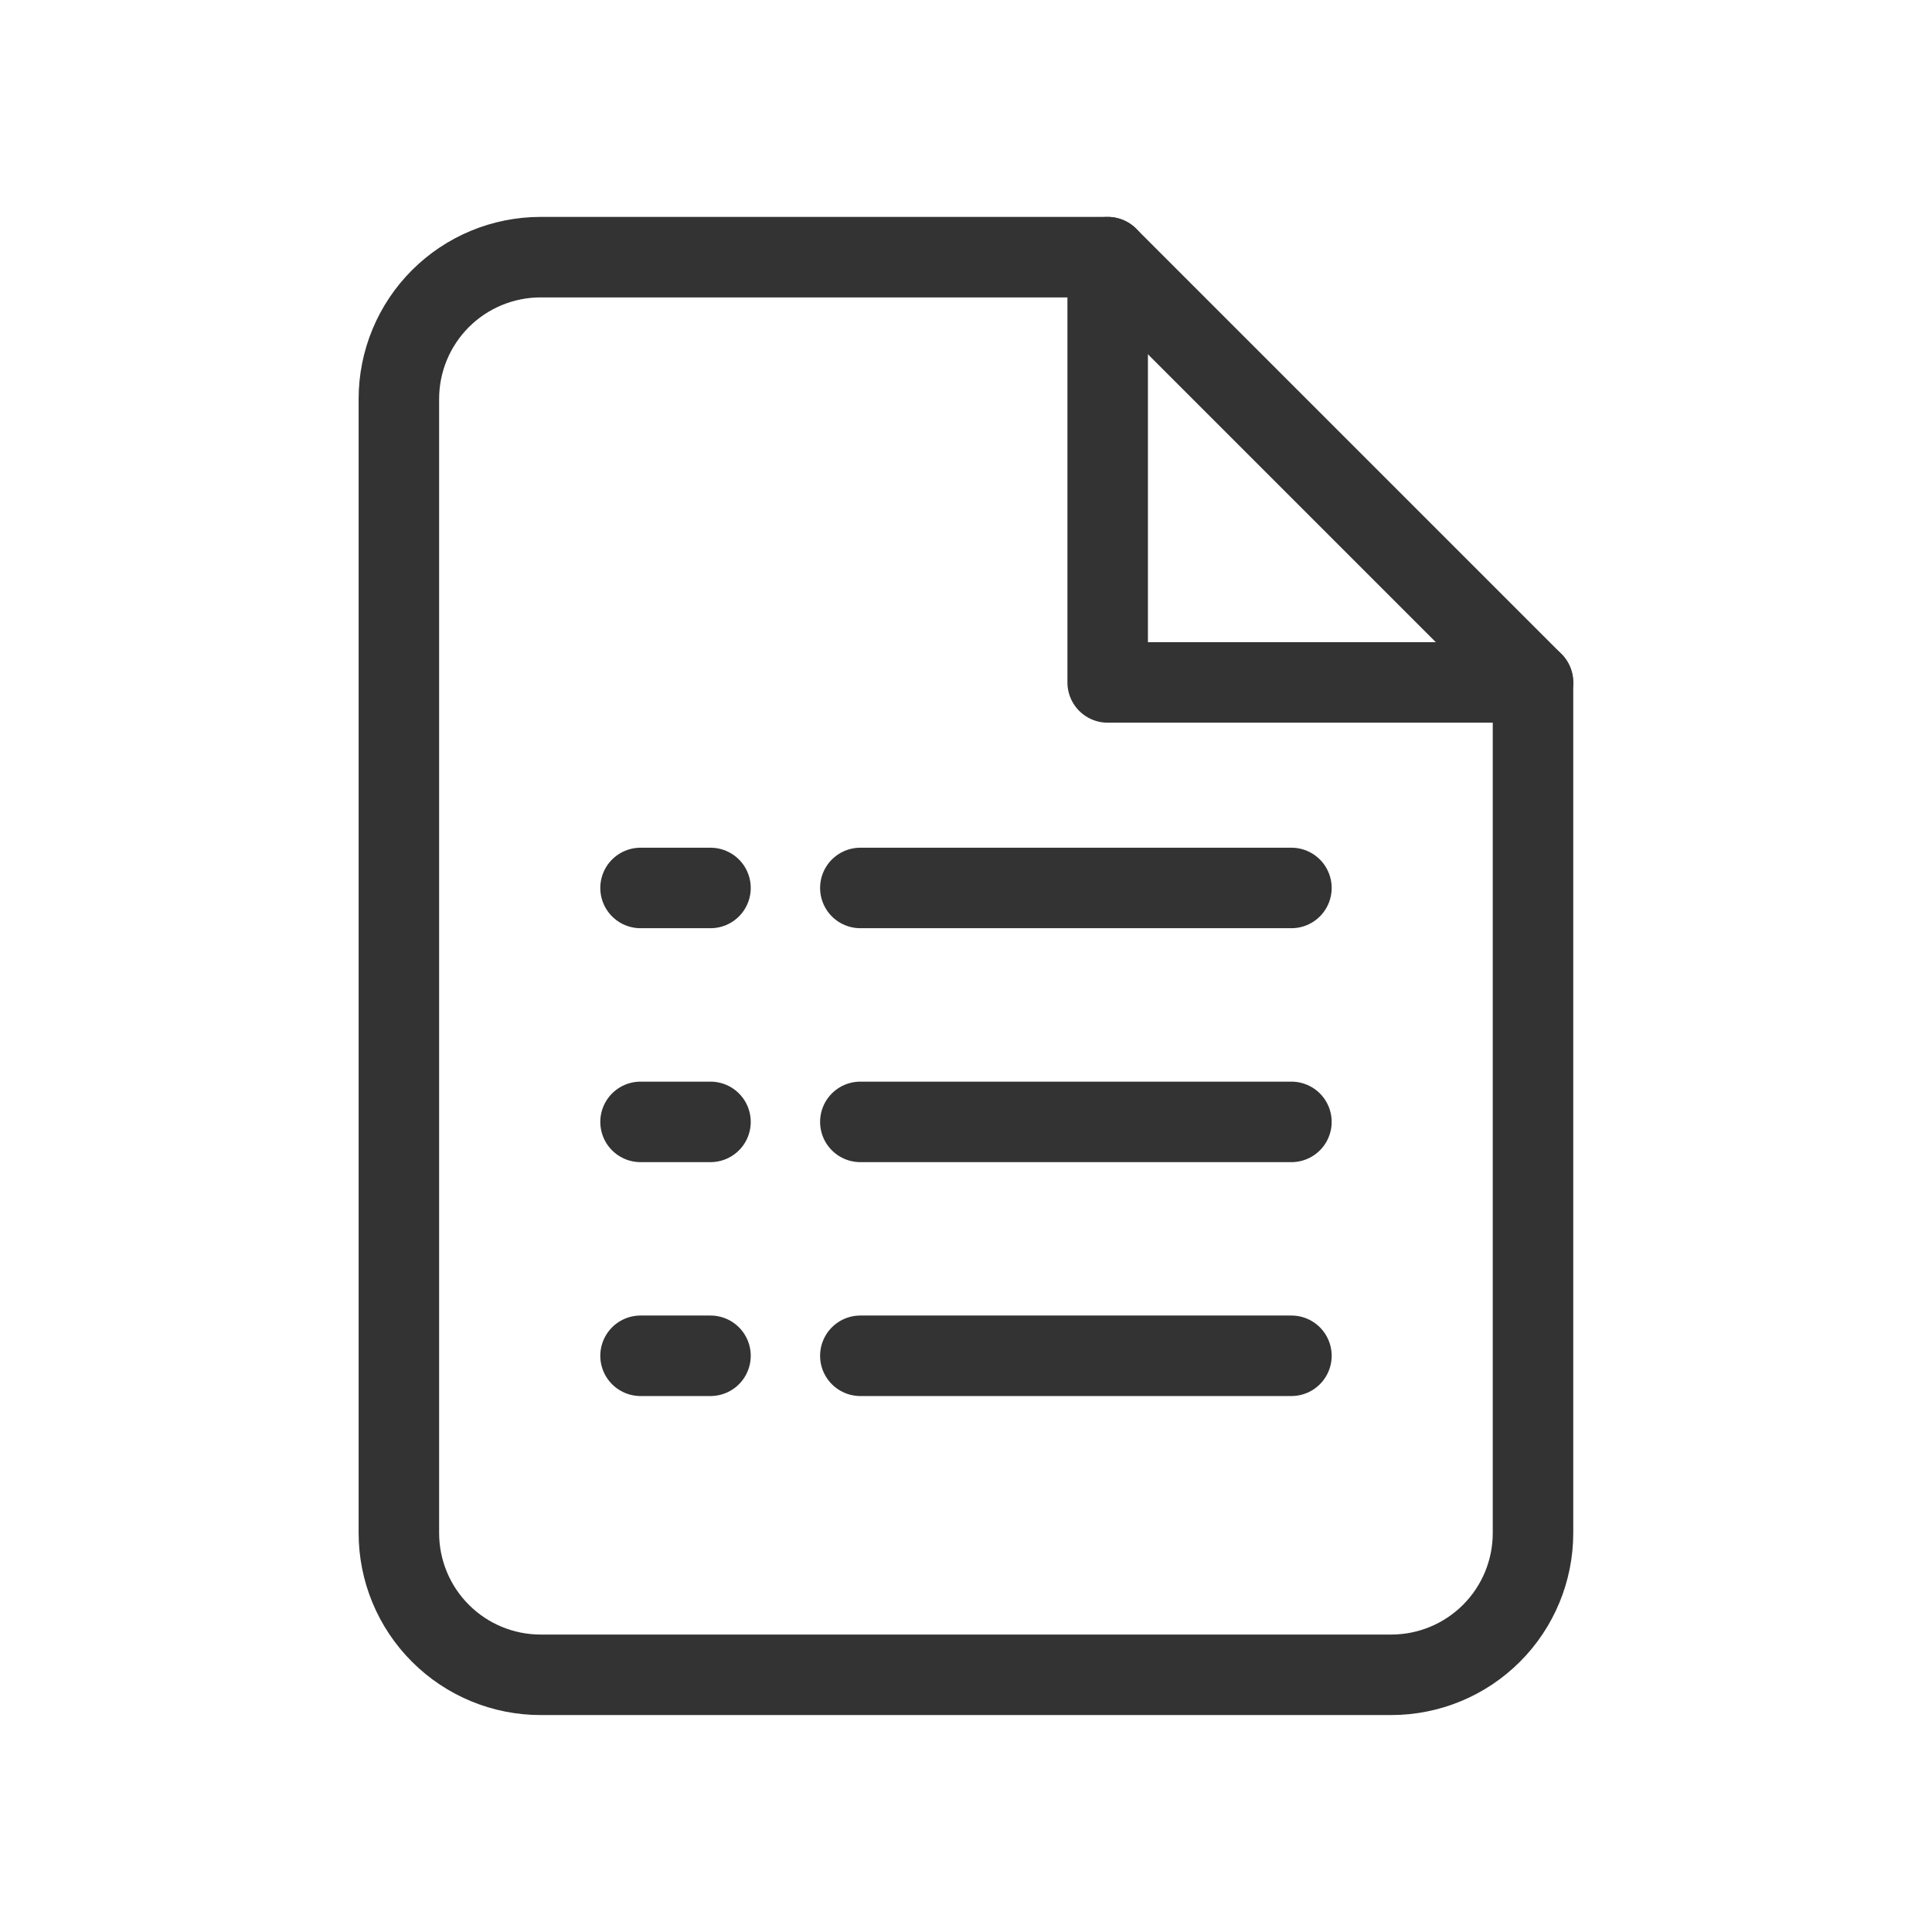
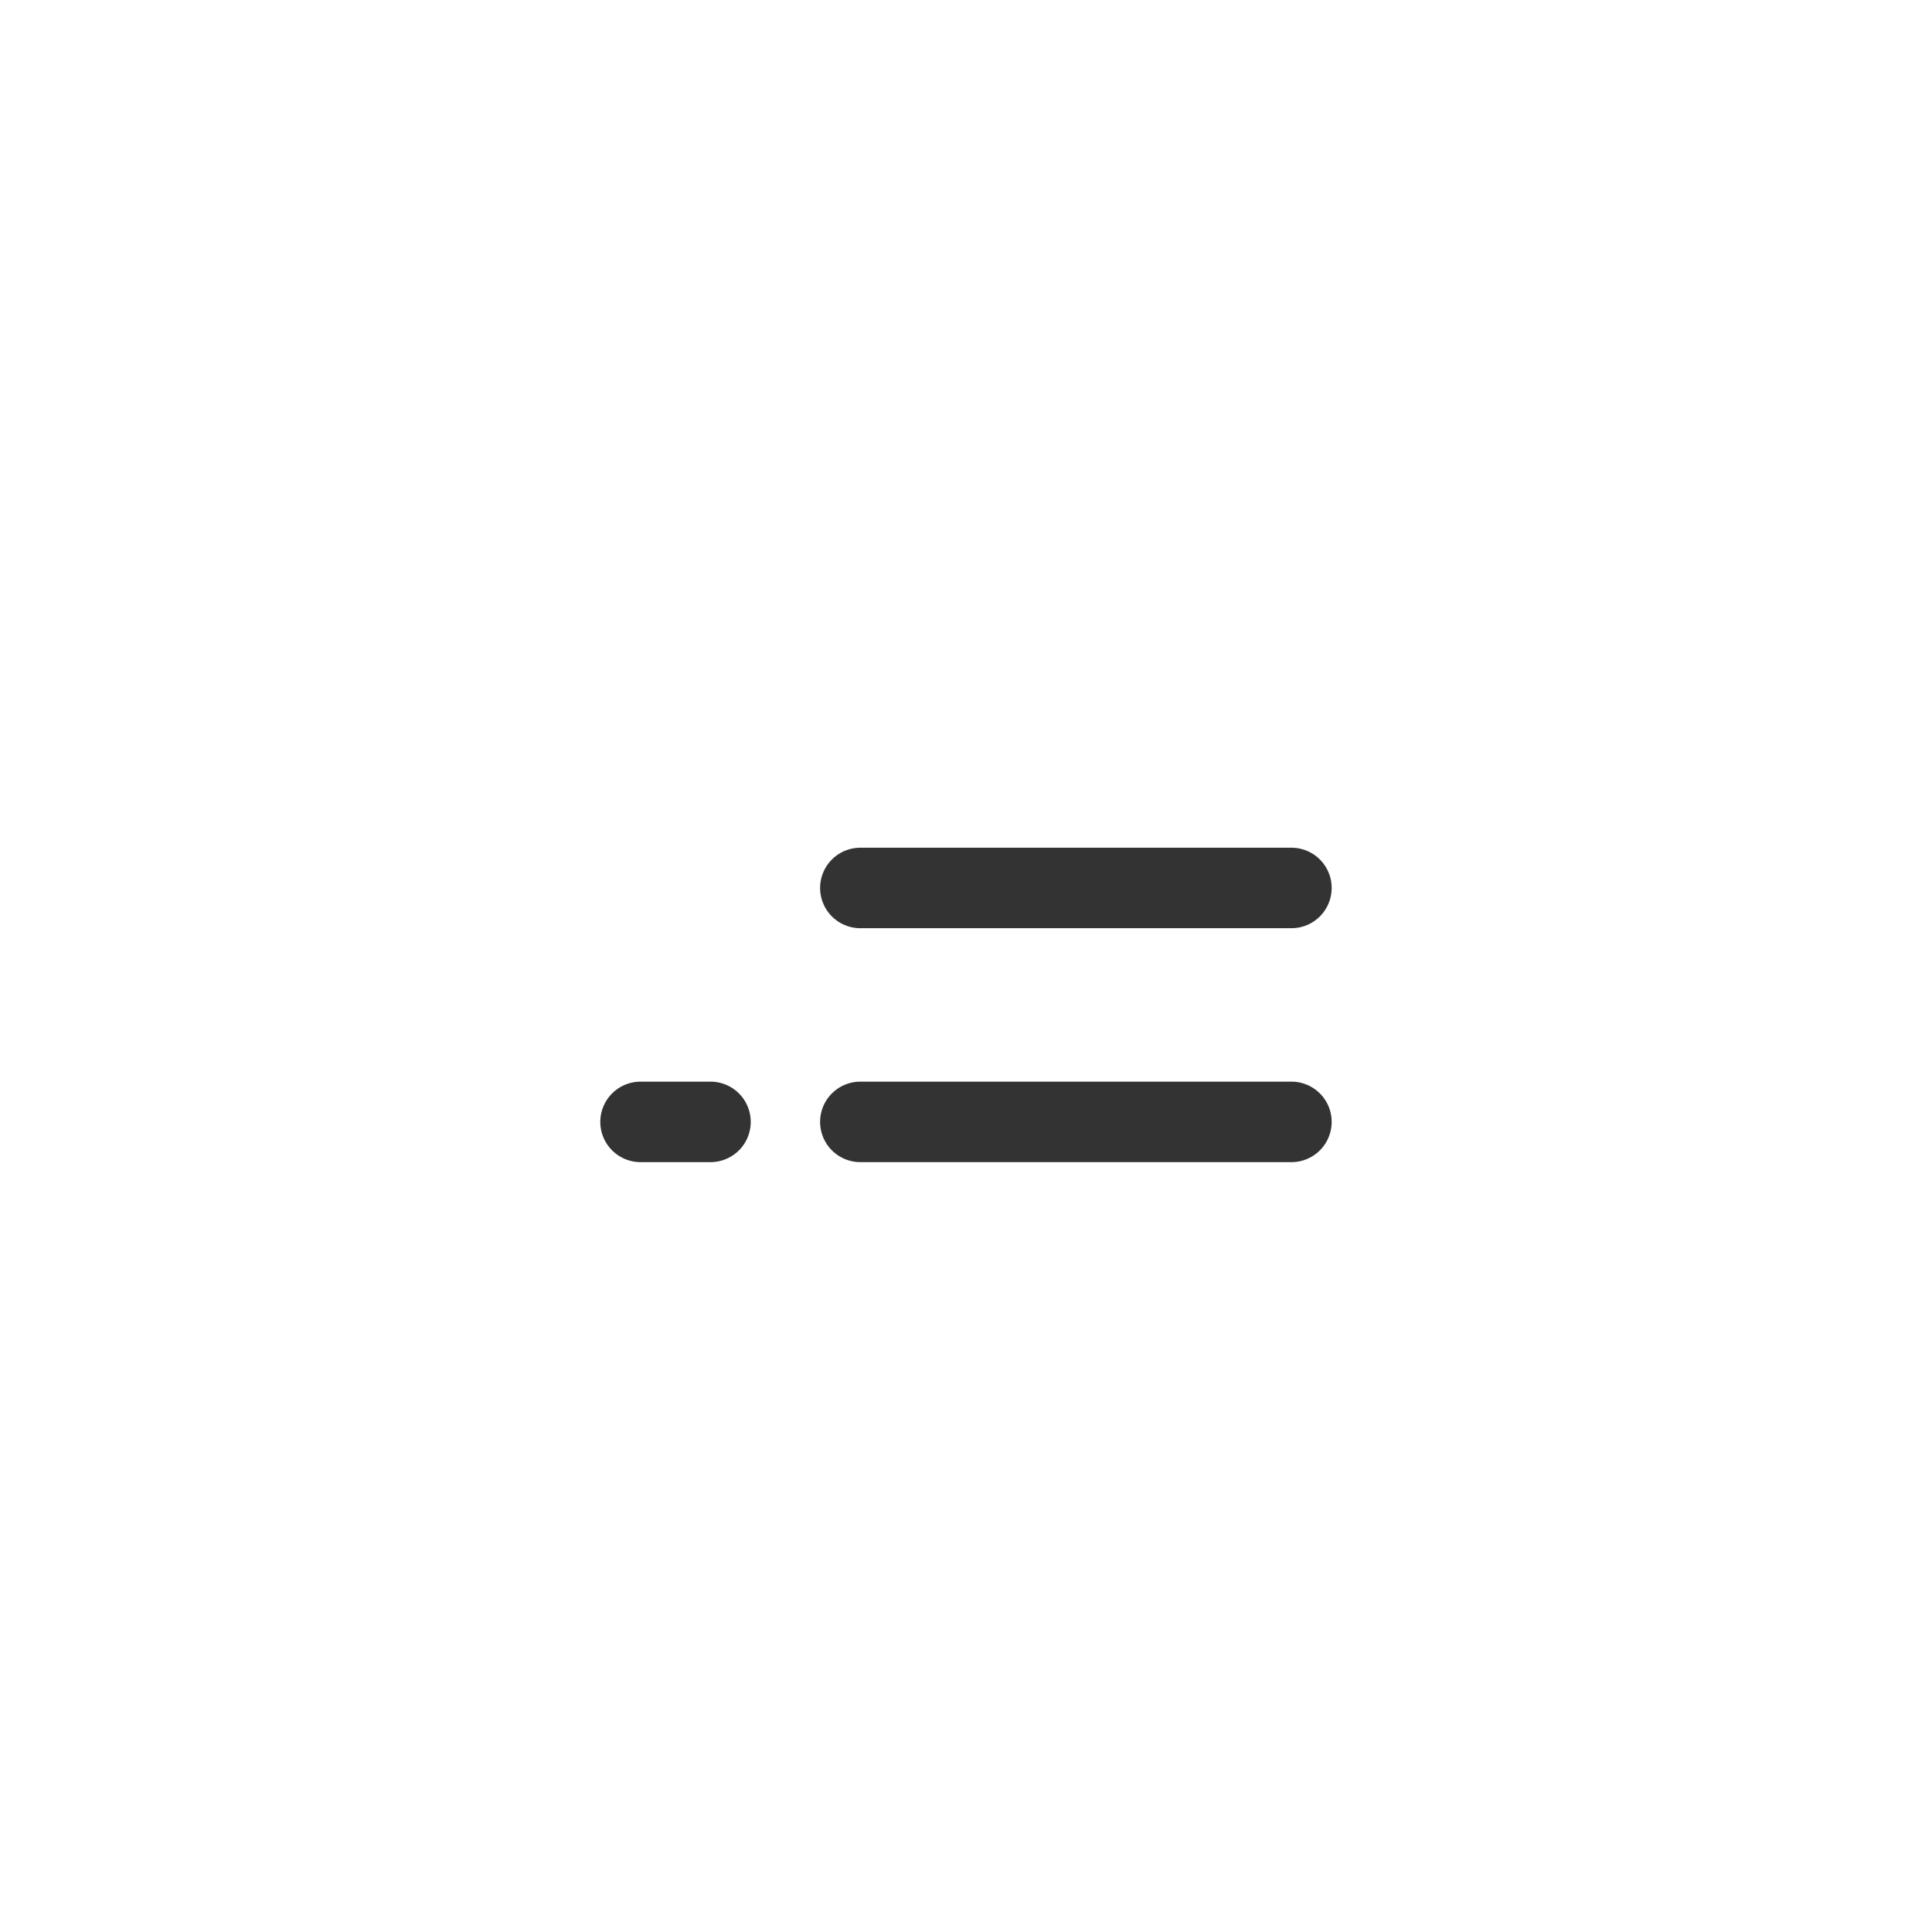
<svg xmlns="http://www.w3.org/2000/svg" width="48" height="48" viewBox="0 0 48 48" fill="none">
-   <path d="M27.521 6.389H13.432C12.498 6.389 11.602 6.76 10.942 7.42C10.281 8.081 9.91 8.977 9.91 9.911V38.088C9.91 39.022 10.281 39.918 10.942 40.578C11.602 41.239 12.498 41.61 13.432 41.61H34.565C35.499 41.61 36.395 41.239 37.056 40.578C37.716 39.918 38.087 39.022 38.087 38.088V16.955L27.521 6.389Z" stroke="#333333" stroke-width="2" stroke-linecap="round" stroke-linejoin="round" />
  <path d="M21.375 22.061H32.085" stroke="#333333" stroke-width="2" stroke-linecap="round" />
  <path d="M21.375 27.873H32.085" stroke="#333333" stroke-width="2" stroke-linecap="round" />
-   <path d="M21.375 33.684H32.085" stroke="#333333" stroke-width="2" stroke-linecap="round" />
-   <path d="M15.914 22.061H17.652" stroke="#333333" stroke-width="2" stroke-linecap="round" />
  <path d="M15.914 27.873H17.652" stroke="#333333" stroke-width="2" stroke-linecap="round" />
-   <path d="M15.914 33.684H17.652" stroke="#333333" stroke-width="2" stroke-linecap="round" />
-   <path d="M27.52 6.389V16.955H38.086" stroke="#333333" stroke-width="2" stroke-linecap="round" stroke-linejoin="round" />
</svg>